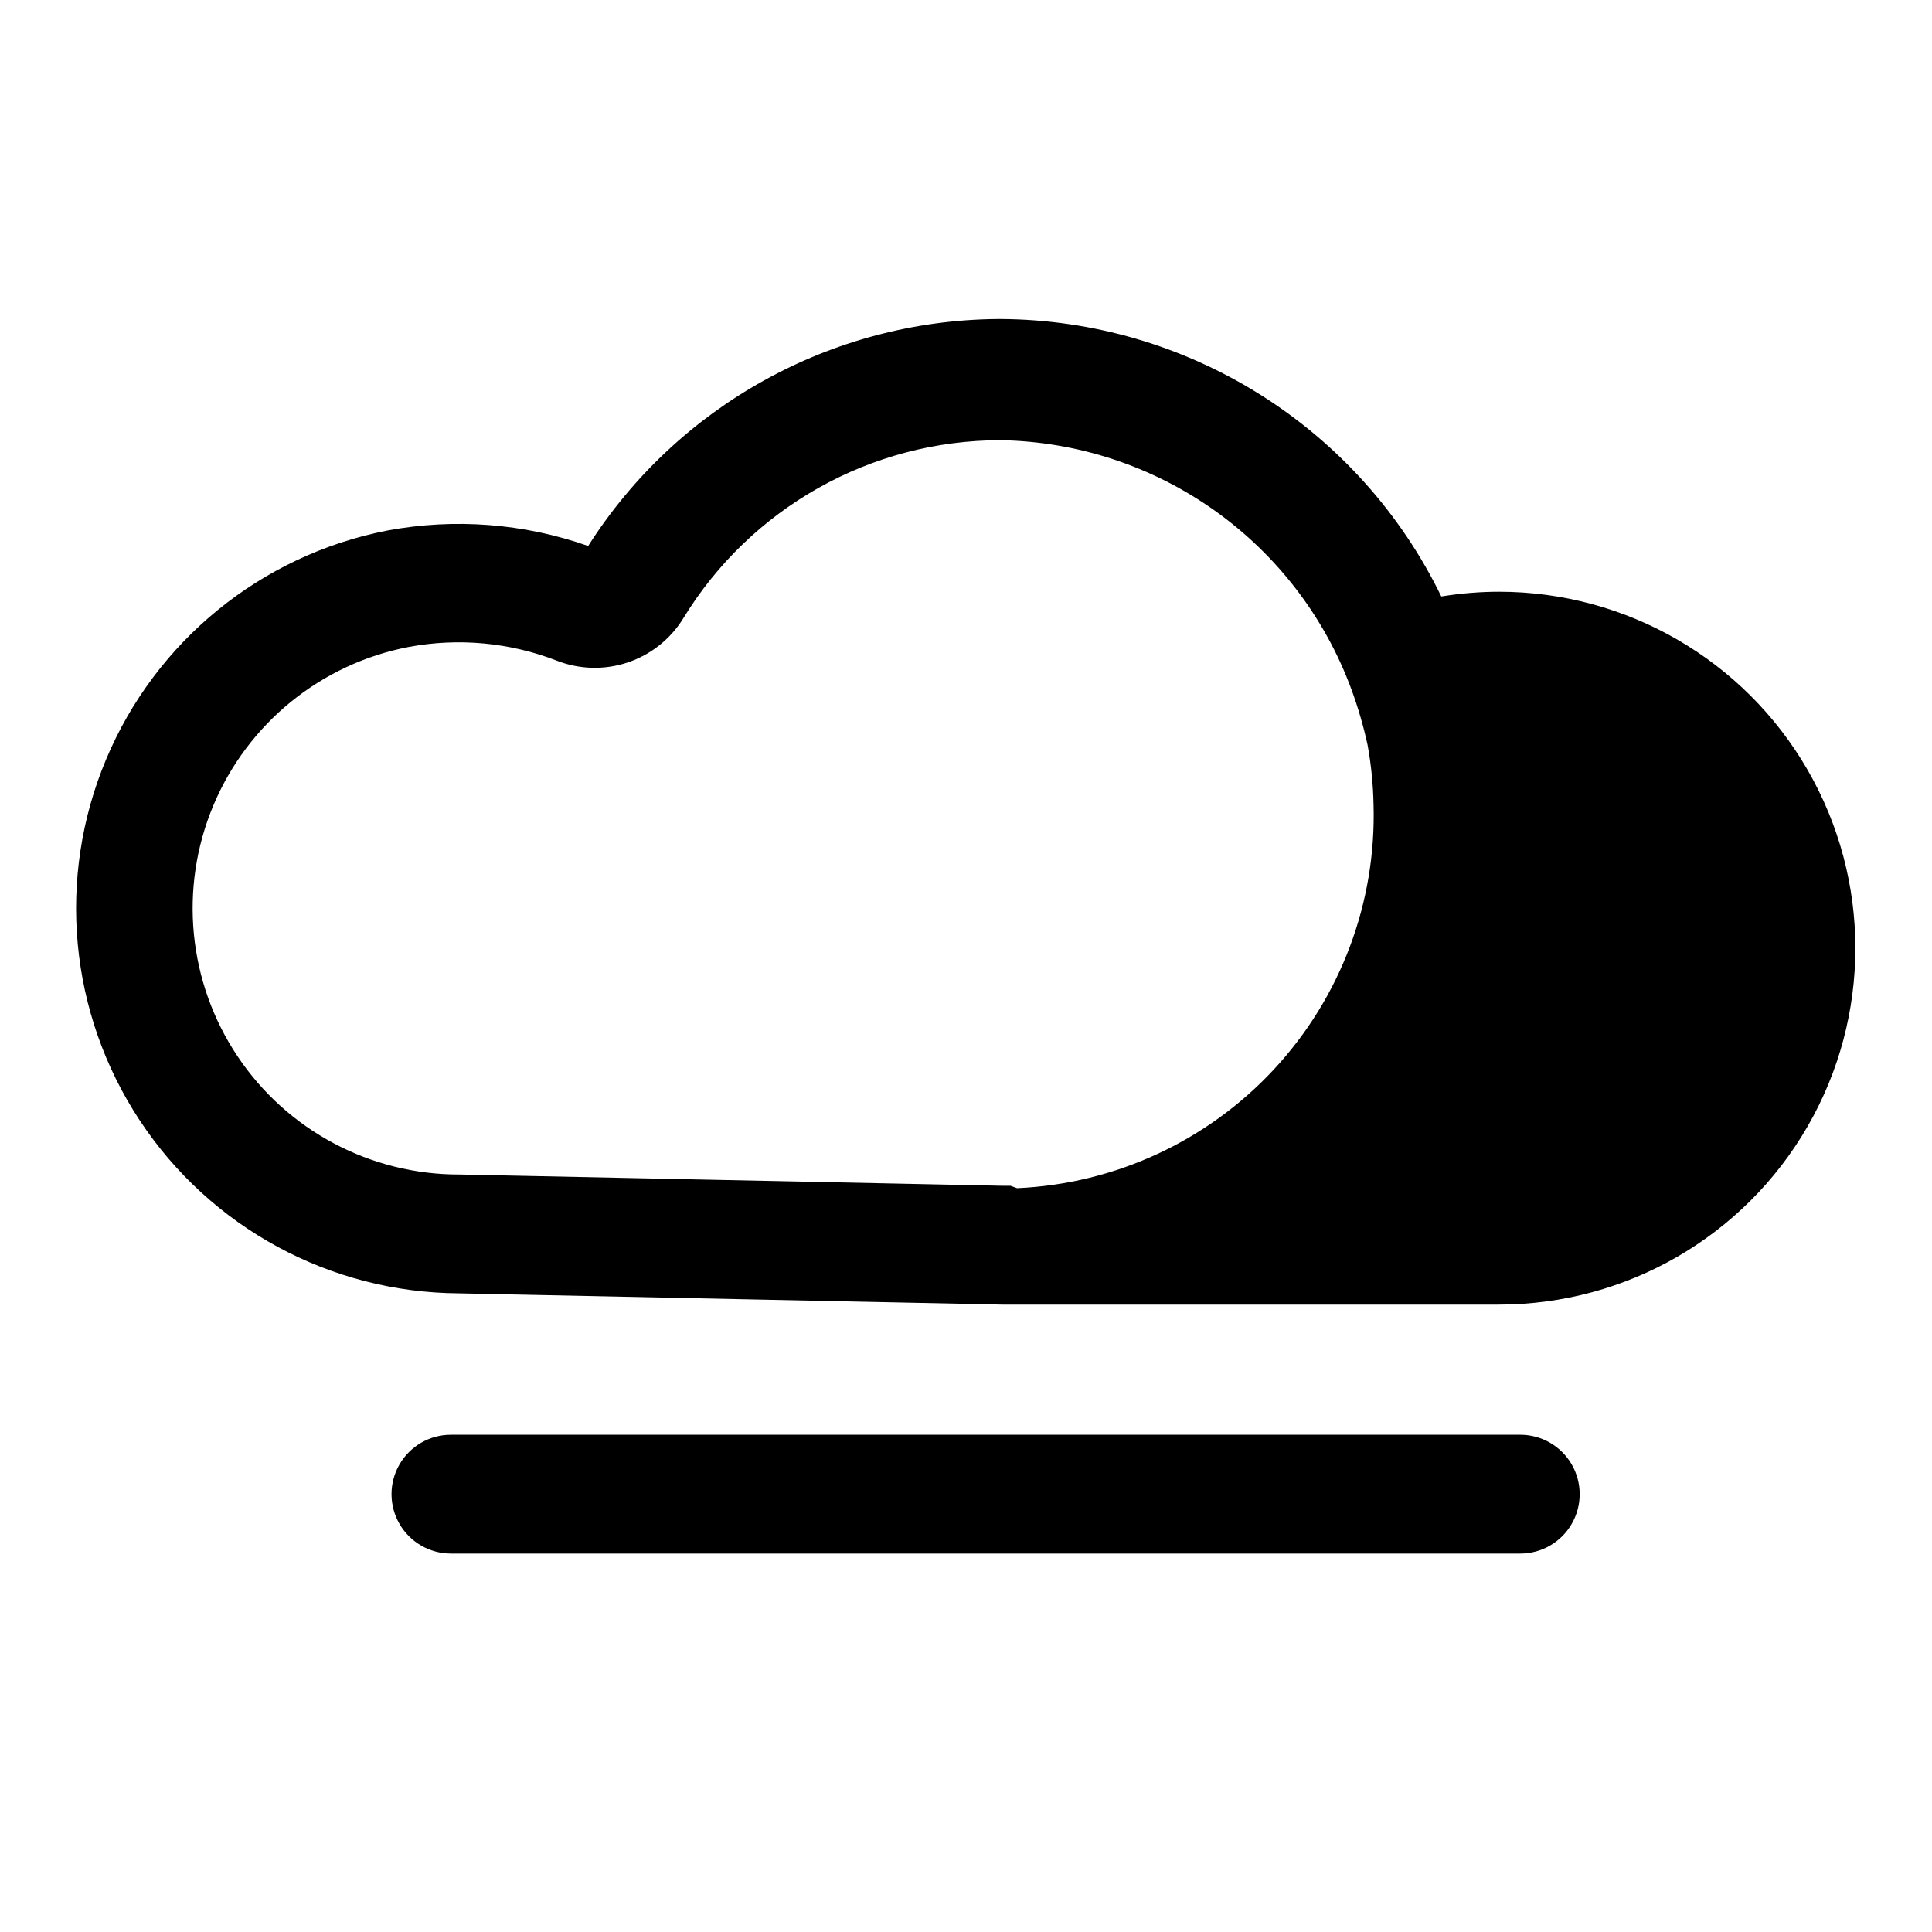
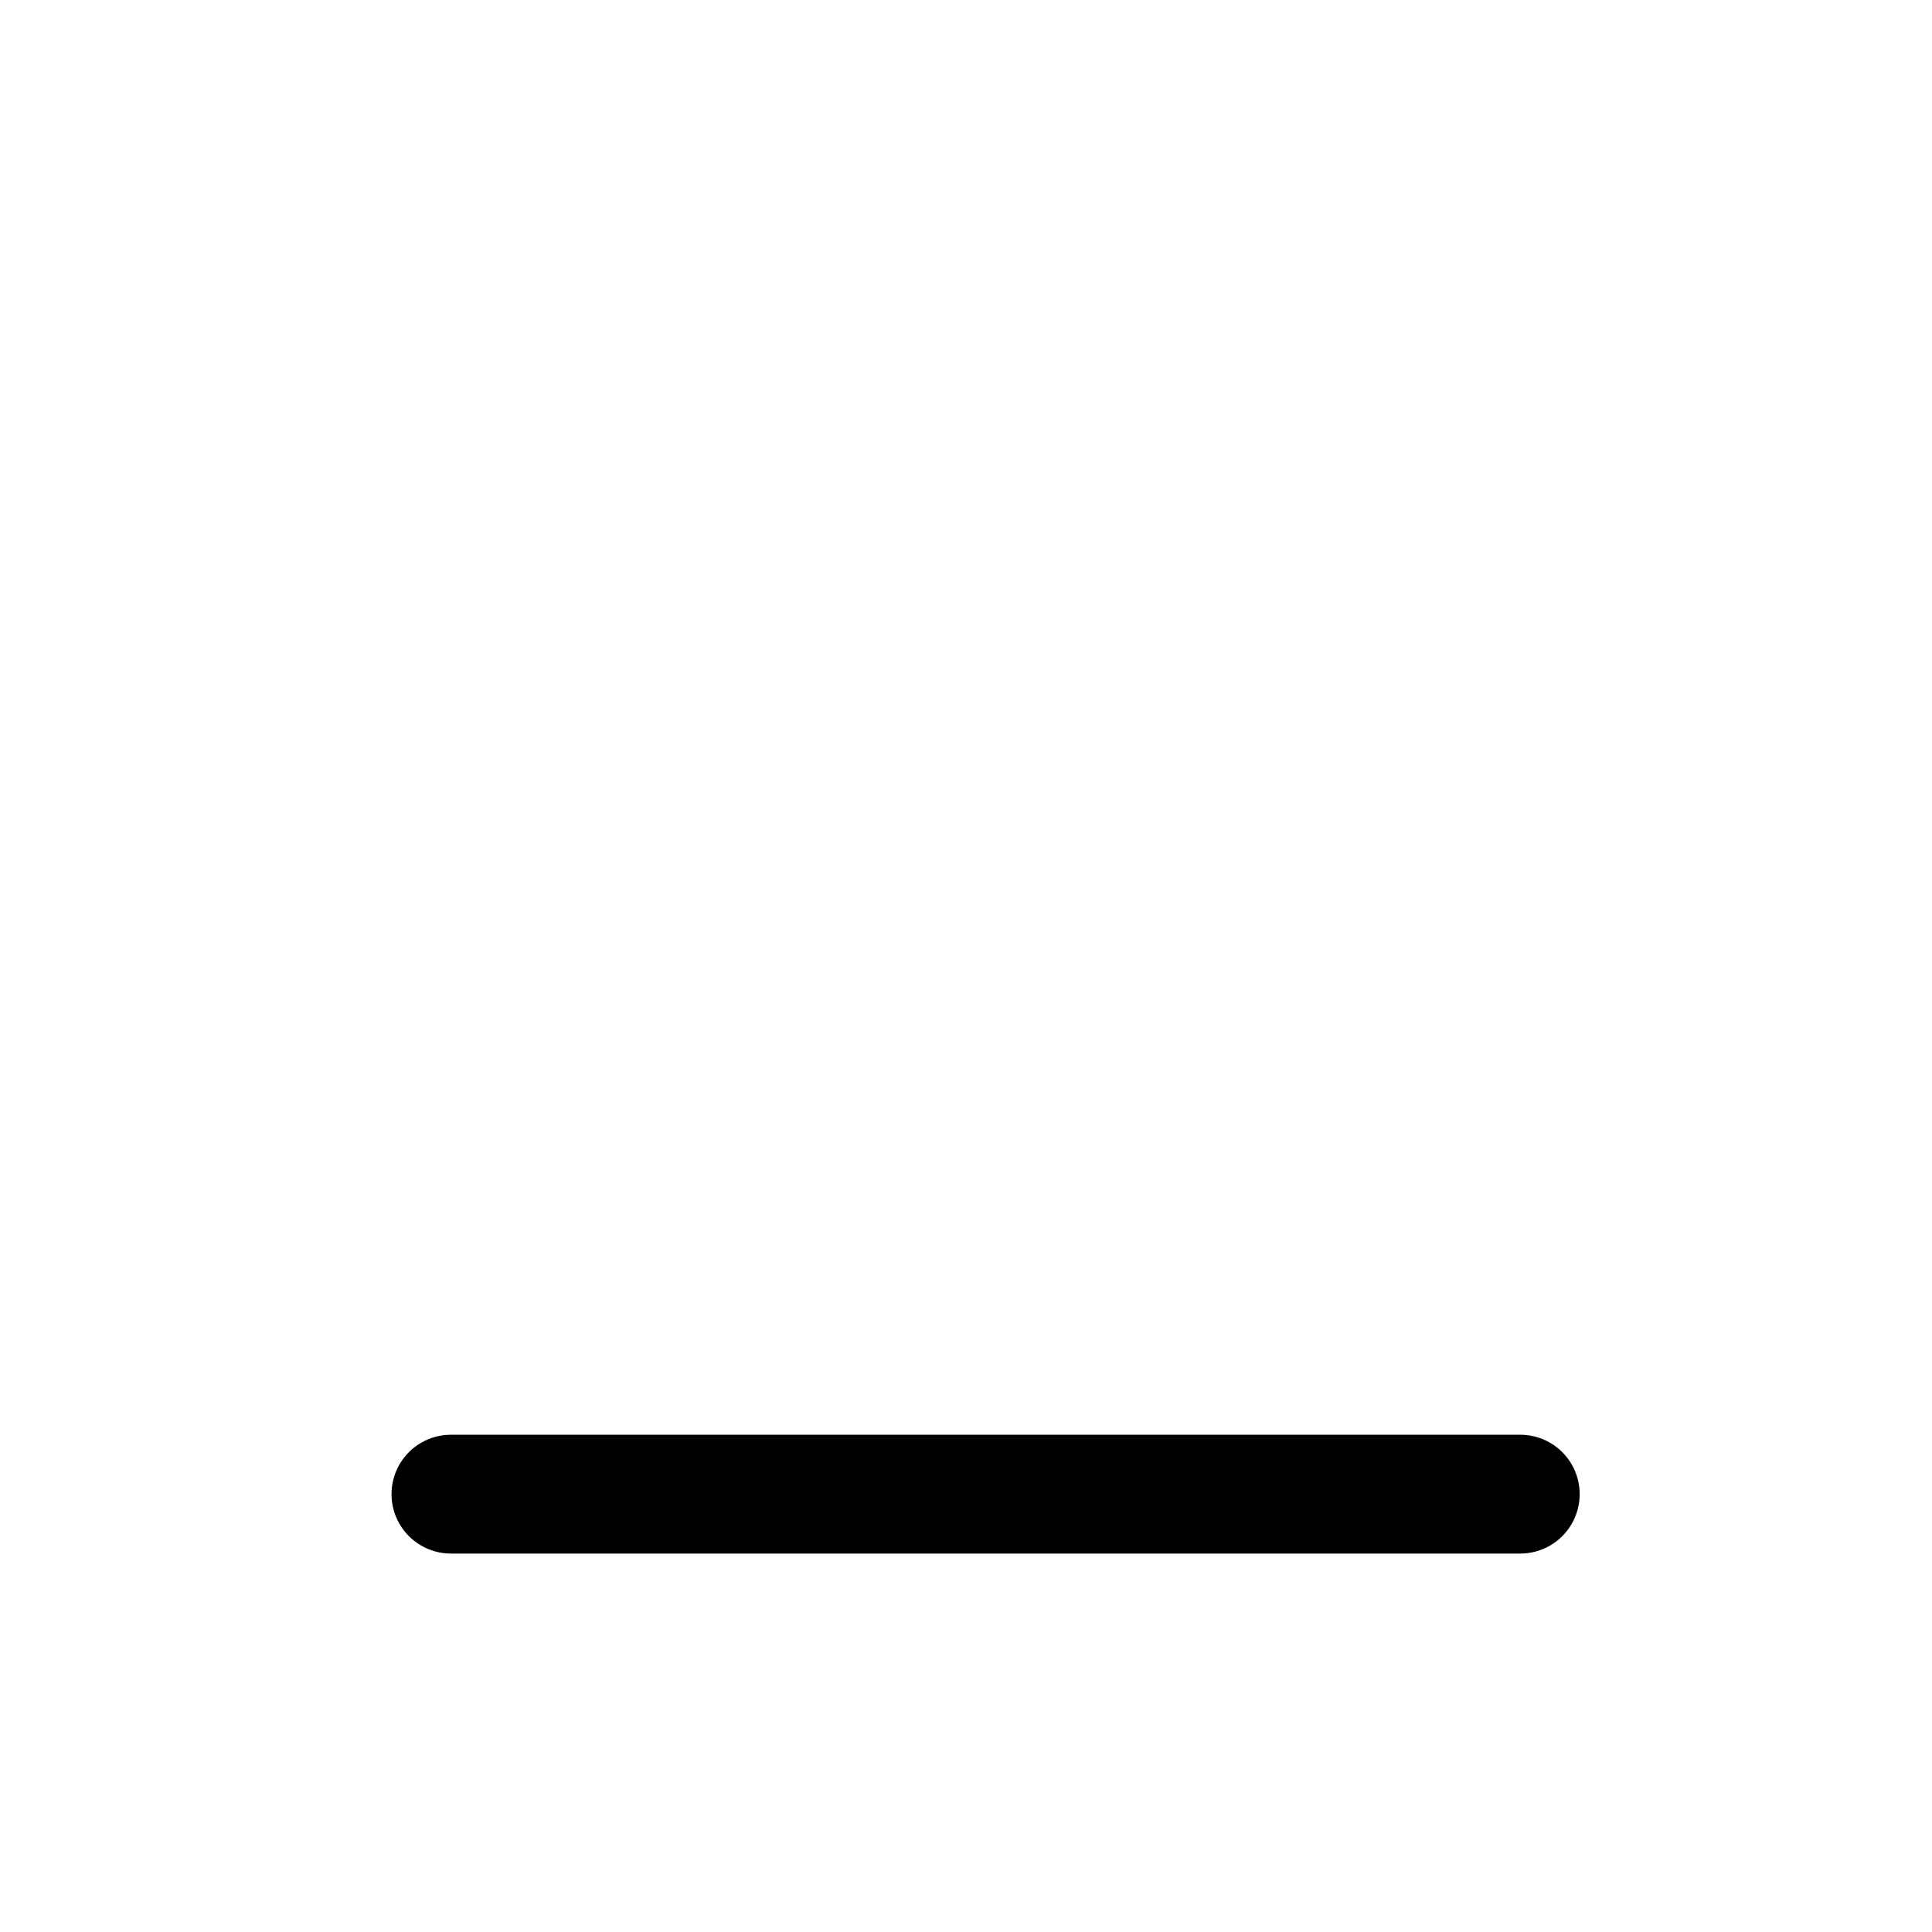
<svg xmlns="http://www.w3.org/2000/svg" fill="#000000" width="800px" height="800px" version="1.1" viewBox="144 144 512 512">
  <g>
-     <path d="m541.7 300.81c-5.273-0.012-10.539 0.41-15.746 1.258-10.656-21.914-27.227-40.41-47.844-53.402-20.613-12.992-44.449-19.965-68.816-20.121h-0.945c-44.016 0.371-84.844 23.008-108.48 60.141-17.074-6.004-35.426-7.414-53.215-4.094-33.414 6.519-61.375 29.273-74.543 60.664-13.172 31.391-9.816 67.285 8.941 95.691 18.758 28.406 50.453 45.586 84.492 45.801l144.06 2.992h131.62v-0.004c33.75 0 64.934-18.004 81.809-47.23 16.875-29.227 16.875-65.238 0-94.465-16.875-29.227-48.059-47.23-81.809-47.23zm-129.89 157.44h-1.891l-144.06-2.992c-23.648 0.09-45.77-11.676-58.91-31.336-13.145-19.66-15.559-44.598-6.434-66.414 9.125-21.82 28.578-37.609 51.805-42.059 13.148-2.461 26.727-1.207 39.203 3.621 6.012 2.363 12.664 2.539 18.797 0.496 6.129-2.043 11.344-6.176 14.738-11.676 17.879-29.312 49.734-47.207 84.07-47.23 20.371 0.34 40.164 6.84 56.773 18.641 16.605 11.805 29.254 28.359 36.273 47.484 1.75 4.777 3.172 9.672 4.254 14.641 0.945 5.199 1.473 10.465 1.574 15.746 0.77 25.961-8.707 51.184-26.387 70.215-17.676 19.031-42.129 30.344-68.078 31.492z" />
    <path d="m546.89 555.71c5.625 0 10.82-3 13.633-7.871 2.812-4.871 2.812-10.875 0-15.746s-8.008-7.871-13.633-7.871h-283.39c-5.625 0-10.82 3-13.633 7.871s-2.812 10.875 0 15.746c2.812 4.871 8.008 7.871 13.633 7.871z" />
  </g>
</svg>